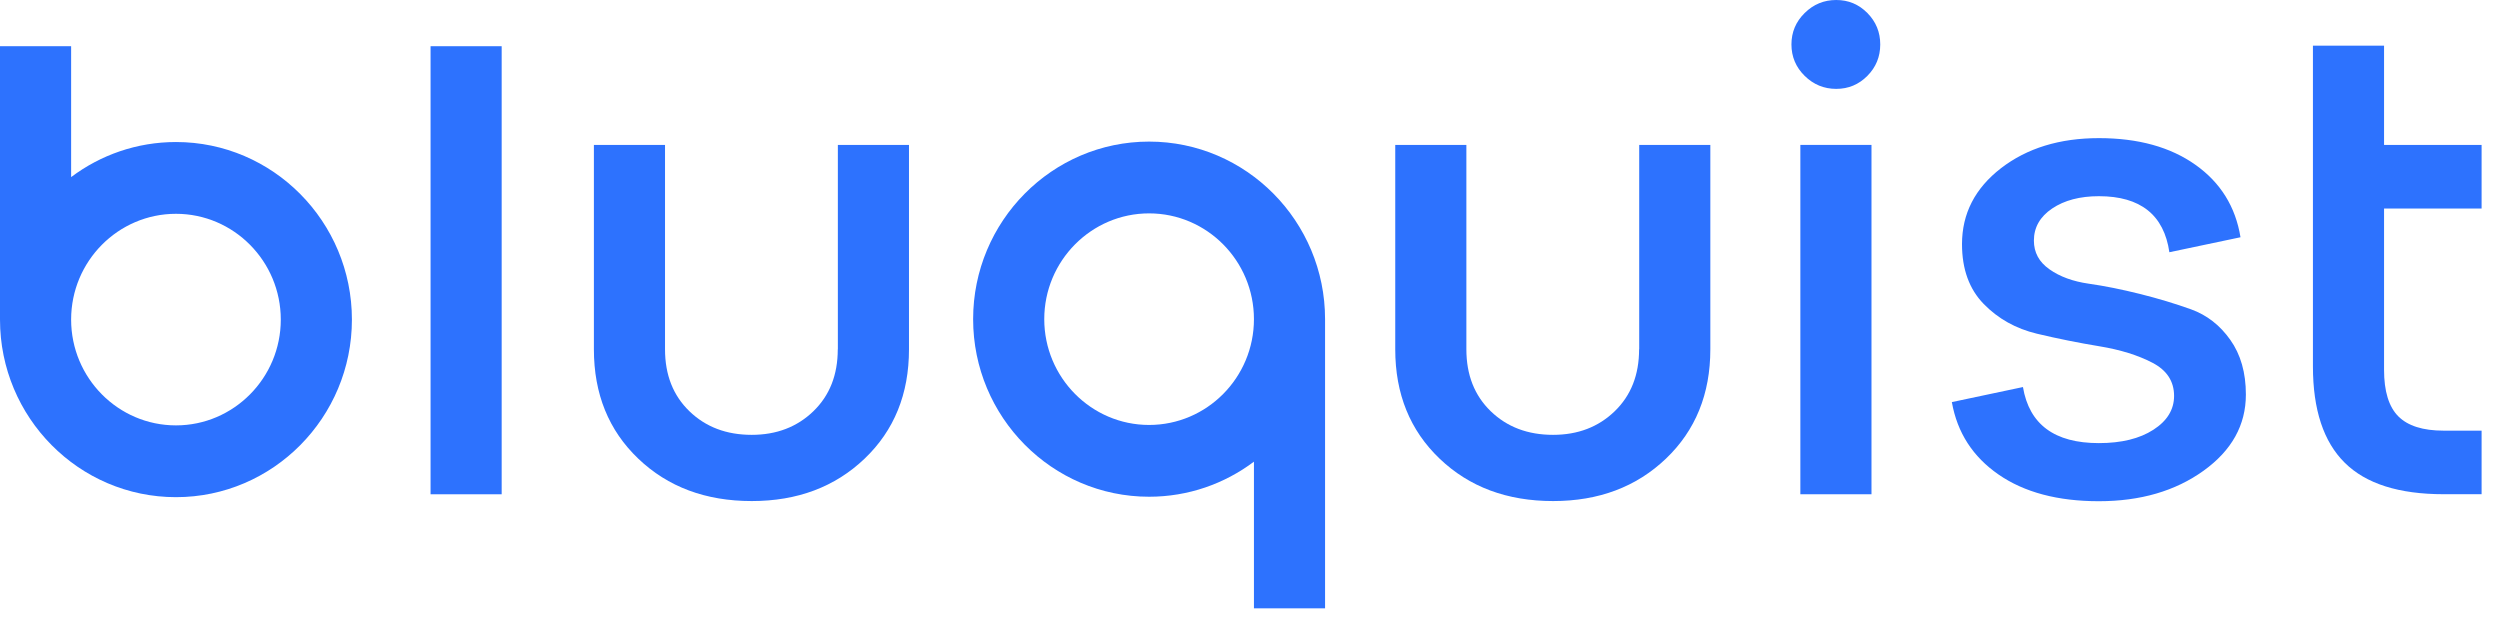
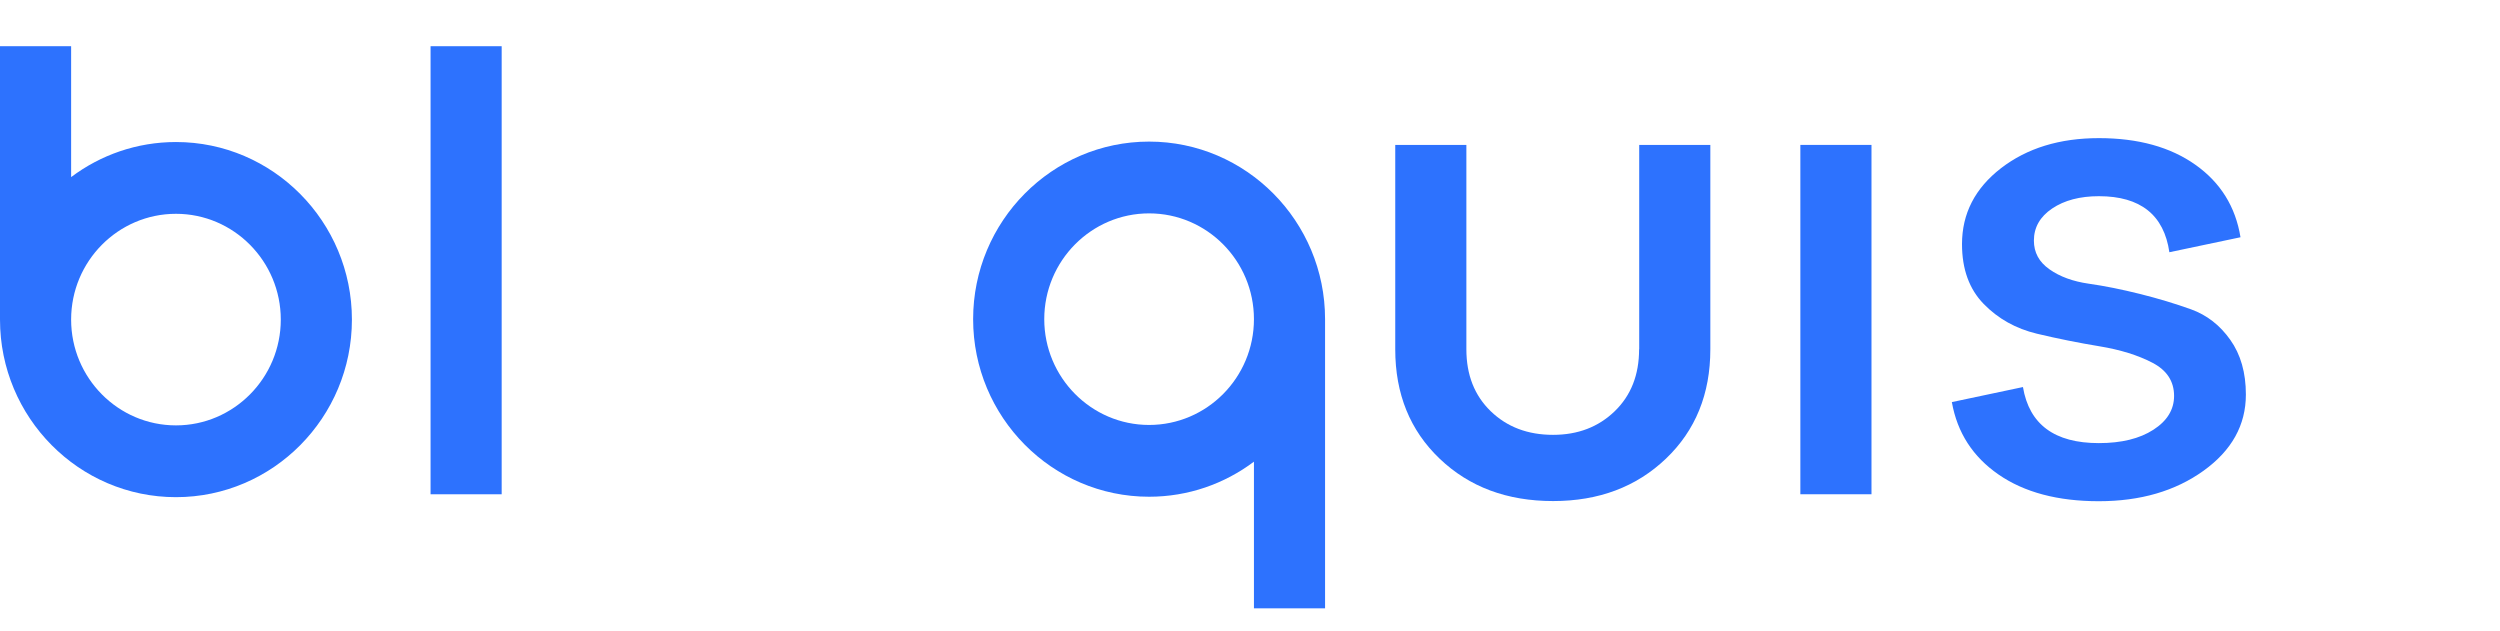
<svg xmlns="http://www.w3.org/2000/svg" width="111" height="28" viewBox="0 0 111 28" fill="none">
  <path d="M22.274 2.052H19.117V21.946H22.274V2.052Z" fill="#2D72FE" />
-   <path d="M37.197 15.511C37.197 16.646 36.836 17.561 36.114 18.259C35.392 18.957 34.478 19.307 33.377 19.307C32.252 19.307 31.332 18.957 30.61 18.259C29.888 17.561 29.527 16.646 29.527 15.511V6.434H26.369V15.509C26.369 17.493 27.026 19.111 28.34 20.365C29.654 21.621 31.334 22.247 33.379 22.247C35.404 22.247 37.074 21.619 38.388 20.365C39.702 19.111 40.359 17.491 40.359 15.509V6.434H37.201V15.511H37.197Z" fill="#2D72FE" />
  <path d="M72.776 15.511C72.776 16.646 72.415 17.561 71.693 18.259C70.971 18.957 70.06 19.307 68.956 19.307C67.832 19.307 66.911 18.957 66.189 18.259C65.468 17.561 65.107 16.646 65.107 15.511V6.434H61.949V15.509C61.949 17.493 62.606 19.111 63.92 20.365C65.234 21.621 66.913 22.247 68.959 22.247C70.983 22.247 72.653 21.619 73.967 20.365C75.281 19.111 75.939 17.491 75.939 15.509V6.434H72.781V15.511H72.776Z" fill="#2D72FE" />
  <path d="M83.094 6.434H79.936V21.945H83.094V6.434Z" fill="#2D72FE" />
  <path d="M97.285 13.735C96.582 13.483 95.825 13.254 95.013 13.051C94.201 12.848 93.445 12.696 92.741 12.596C92.038 12.495 91.457 12.283 90.997 11.958C90.534 11.634 90.305 11.209 90.305 10.684C90.305 10.098 90.576 9.621 91.117 9.257C91.659 8.893 92.35 8.711 93.192 8.711C95.036 8.711 96.08 9.542 96.32 11.199L99.478 10.534C99.258 9.18 98.592 8.106 97.477 7.317C96.364 6.528 94.935 6.133 93.19 6.133C91.446 6.133 89.998 6.579 88.843 7.469C87.691 8.361 87.113 9.483 87.113 10.838C87.113 11.951 87.434 12.836 88.075 13.494C88.716 14.153 89.505 14.592 90.437 14.816C91.37 15.038 92.297 15.224 93.22 15.376C94.141 15.528 94.925 15.771 95.566 16.105C96.207 16.438 96.529 16.929 96.529 17.578C96.529 18.185 96.223 18.687 95.61 19.081C94.999 19.476 94.192 19.674 93.188 19.674C91.221 19.674 90.099 18.845 89.819 17.185L86.662 17.853C86.902 19.21 87.594 20.281 88.737 21.07C89.88 21.859 91.362 22.254 93.188 22.254C95.032 22.254 96.582 21.803 97.836 20.902C99.09 20.001 99.717 18.873 99.717 17.517C99.717 16.546 99.485 15.736 99.025 15.089C98.567 14.44 97.986 13.989 97.285 13.735Z" fill="#2D72FE" />
-   <path d="M110.183 9.259V6.434H105.852V2.029H102.694V6.434V9.257V16.268C102.694 18.189 103.166 19.618 104.108 20.547C105.049 21.479 106.514 21.943 108.499 21.943H110.183V19.121H108.499C107.575 19.121 106.905 18.908 106.483 18.483C106.062 18.058 105.852 17.37 105.852 16.419V9.259H110.183Z" fill="#2D72FE" />
  <path d="M7.813 6.306C6.071 6.306 4.458 6.885 3.158 7.863V2.052H0V14.19C0 18.537 3.505 22.074 7.813 22.074C12.12 22.074 15.625 18.537 15.625 14.19C15.625 9.843 12.12 6.306 7.813 6.306ZM7.813 18.887C5.247 18.887 3.158 16.781 3.158 14.19C3.158 11.598 5.247 9.493 7.813 9.493C10.378 9.493 12.467 11.601 12.467 14.19C12.467 16.779 10.378 18.887 7.813 18.887Z" fill="#2D72FE" />
  <path d="M51.02 6.287C46.712 6.287 43.207 9.824 43.207 14.171C43.207 18.518 46.712 22.055 51.02 22.055C52.762 22.055 54.374 21.476 55.675 20.498V27.009H58.833V14.171C58.833 9.824 55.328 6.287 51.02 6.287ZM51.02 18.868C48.454 18.868 46.365 16.76 46.365 14.171C46.365 11.582 48.454 9.474 51.02 9.474C53.586 9.474 55.675 11.58 55.675 14.171C55.675 16.763 53.588 18.868 51.02 18.868Z" fill="#2D72FE" />
-   <path d="M81.528 0C80.986 0 80.519 0.191 80.128 0.577C79.737 0.962 79.54 1.426 79.54 1.973C79.54 2.519 79.737 2.984 80.128 3.369C80.519 3.754 80.986 3.946 81.528 3.946C82.069 3.946 82.529 3.754 82.911 3.369C83.293 2.984 83.483 2.519 83.483 1.973C83.483 1.426 83.291 0.962 82.911 0.577C82.529 0.191 82.069 0 81.528 0Z" fill="#2D72FE" />
</svg>